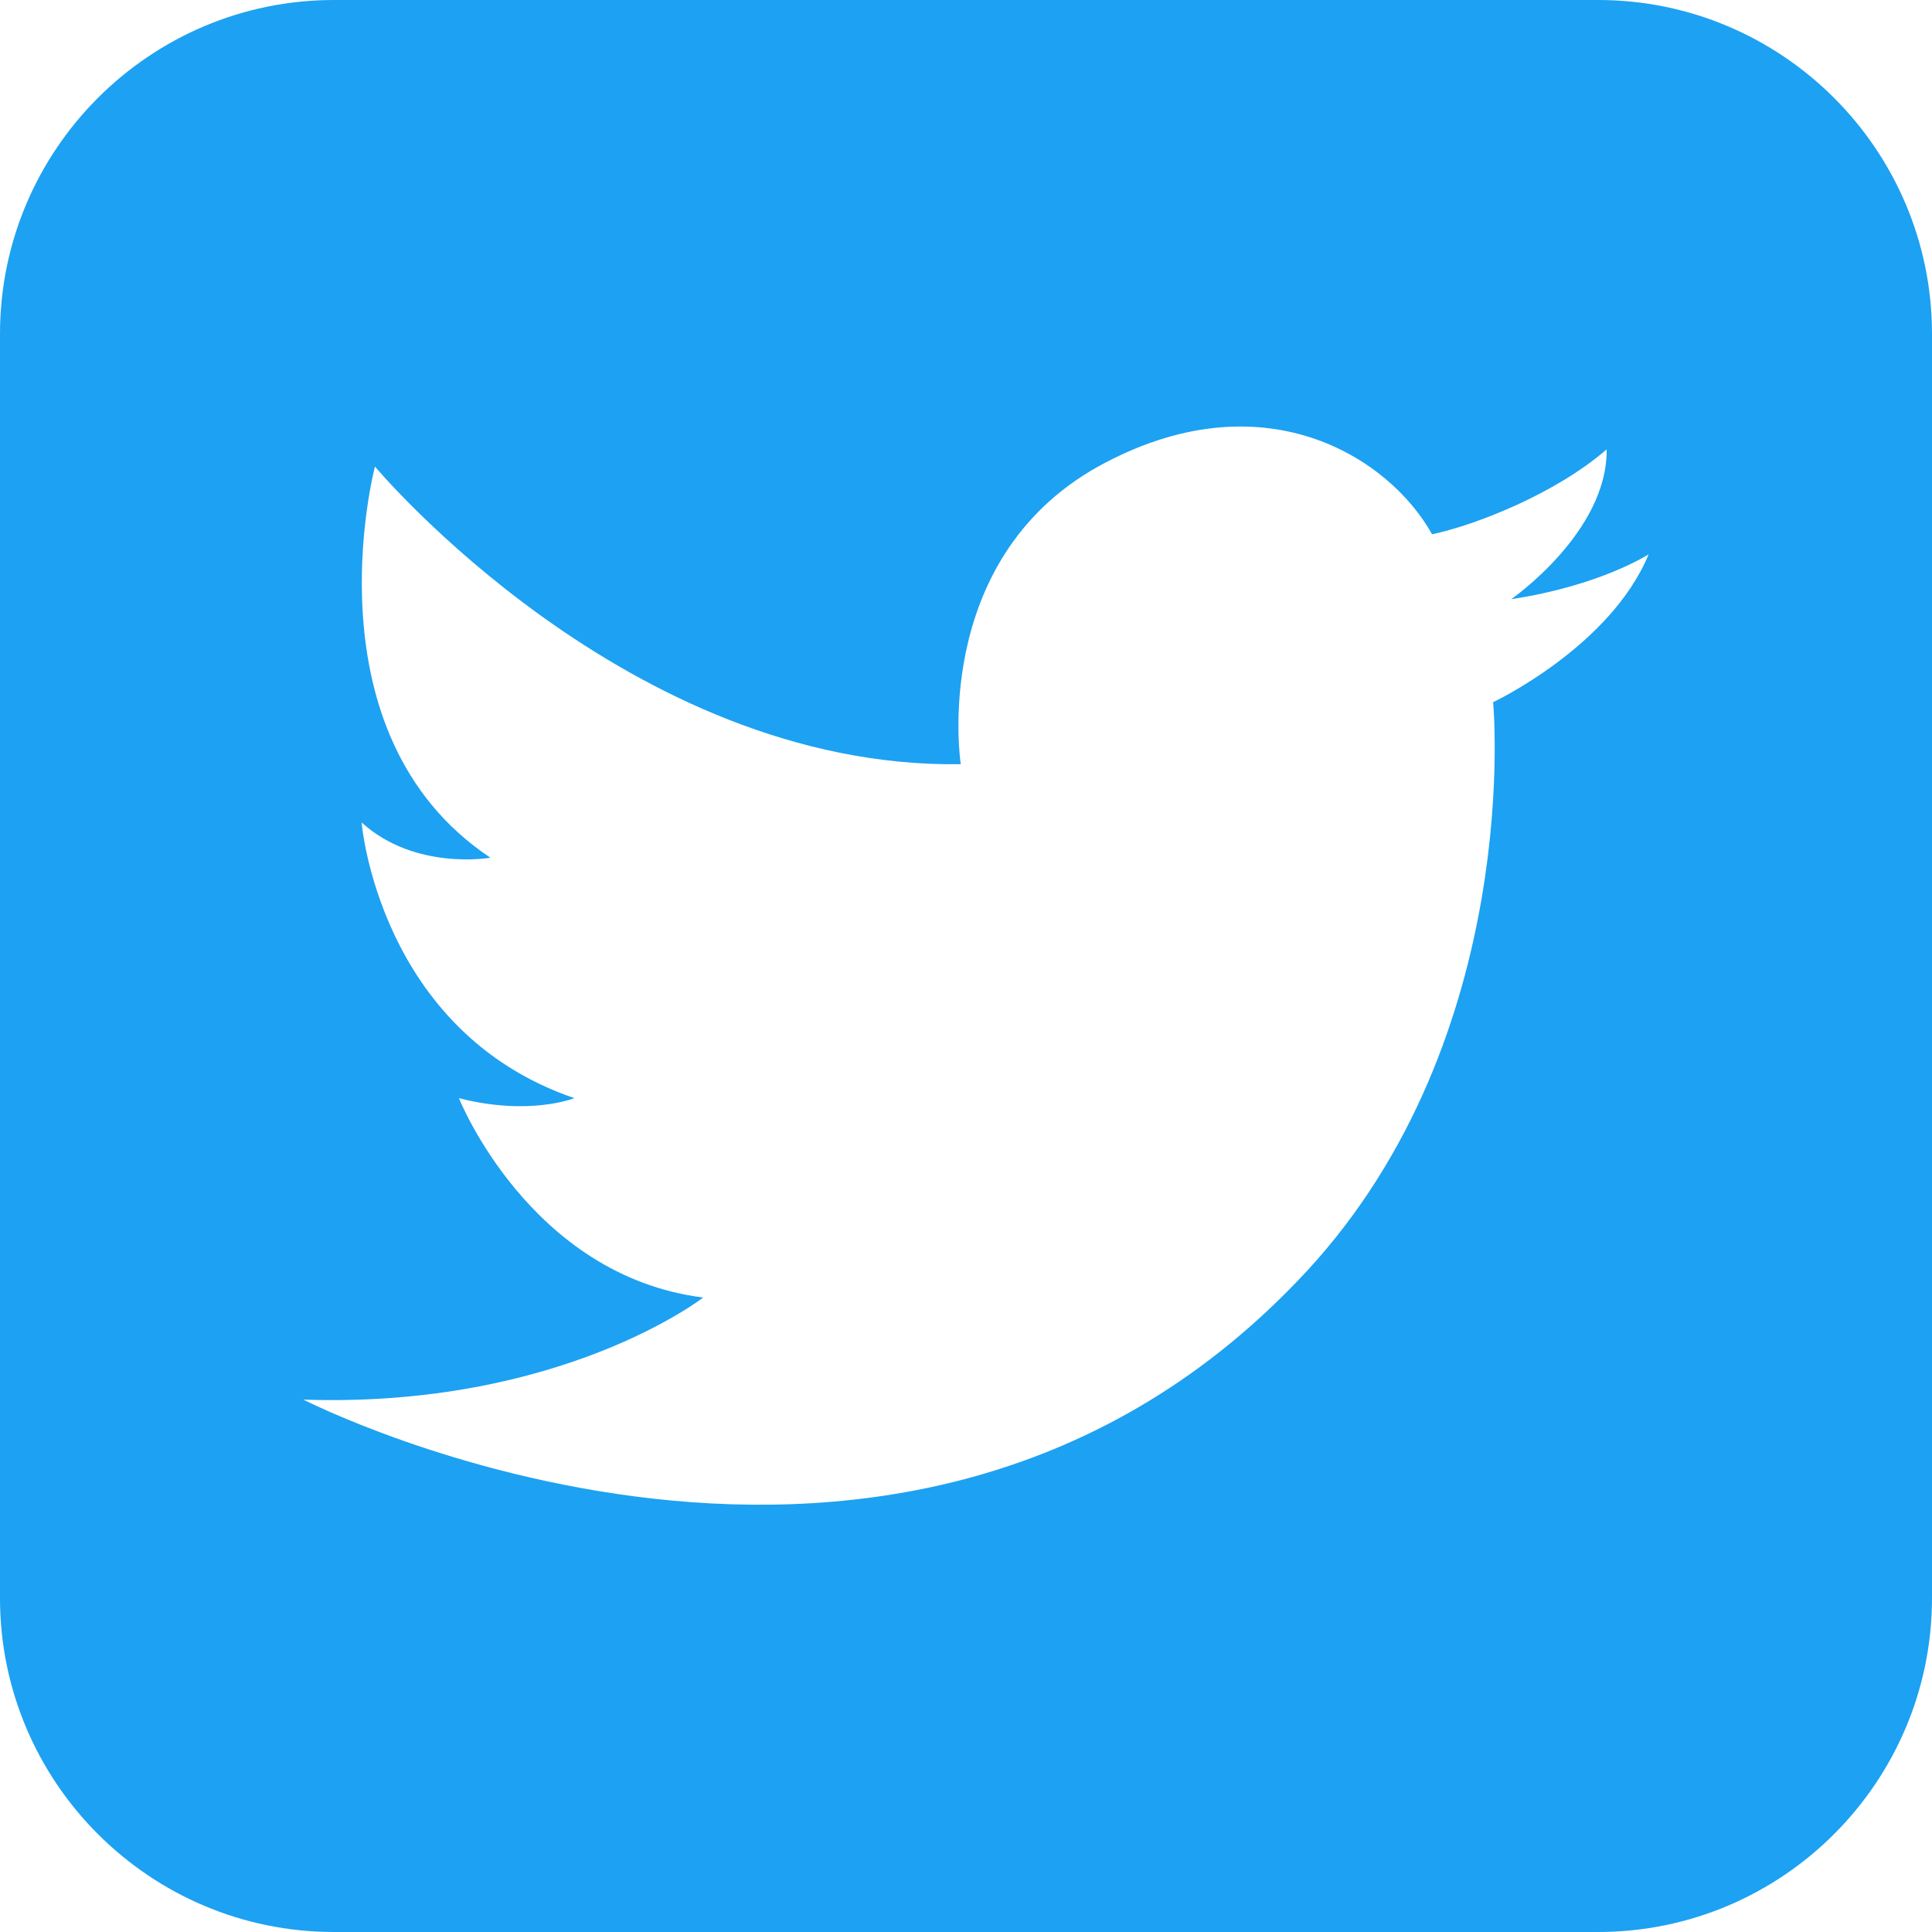
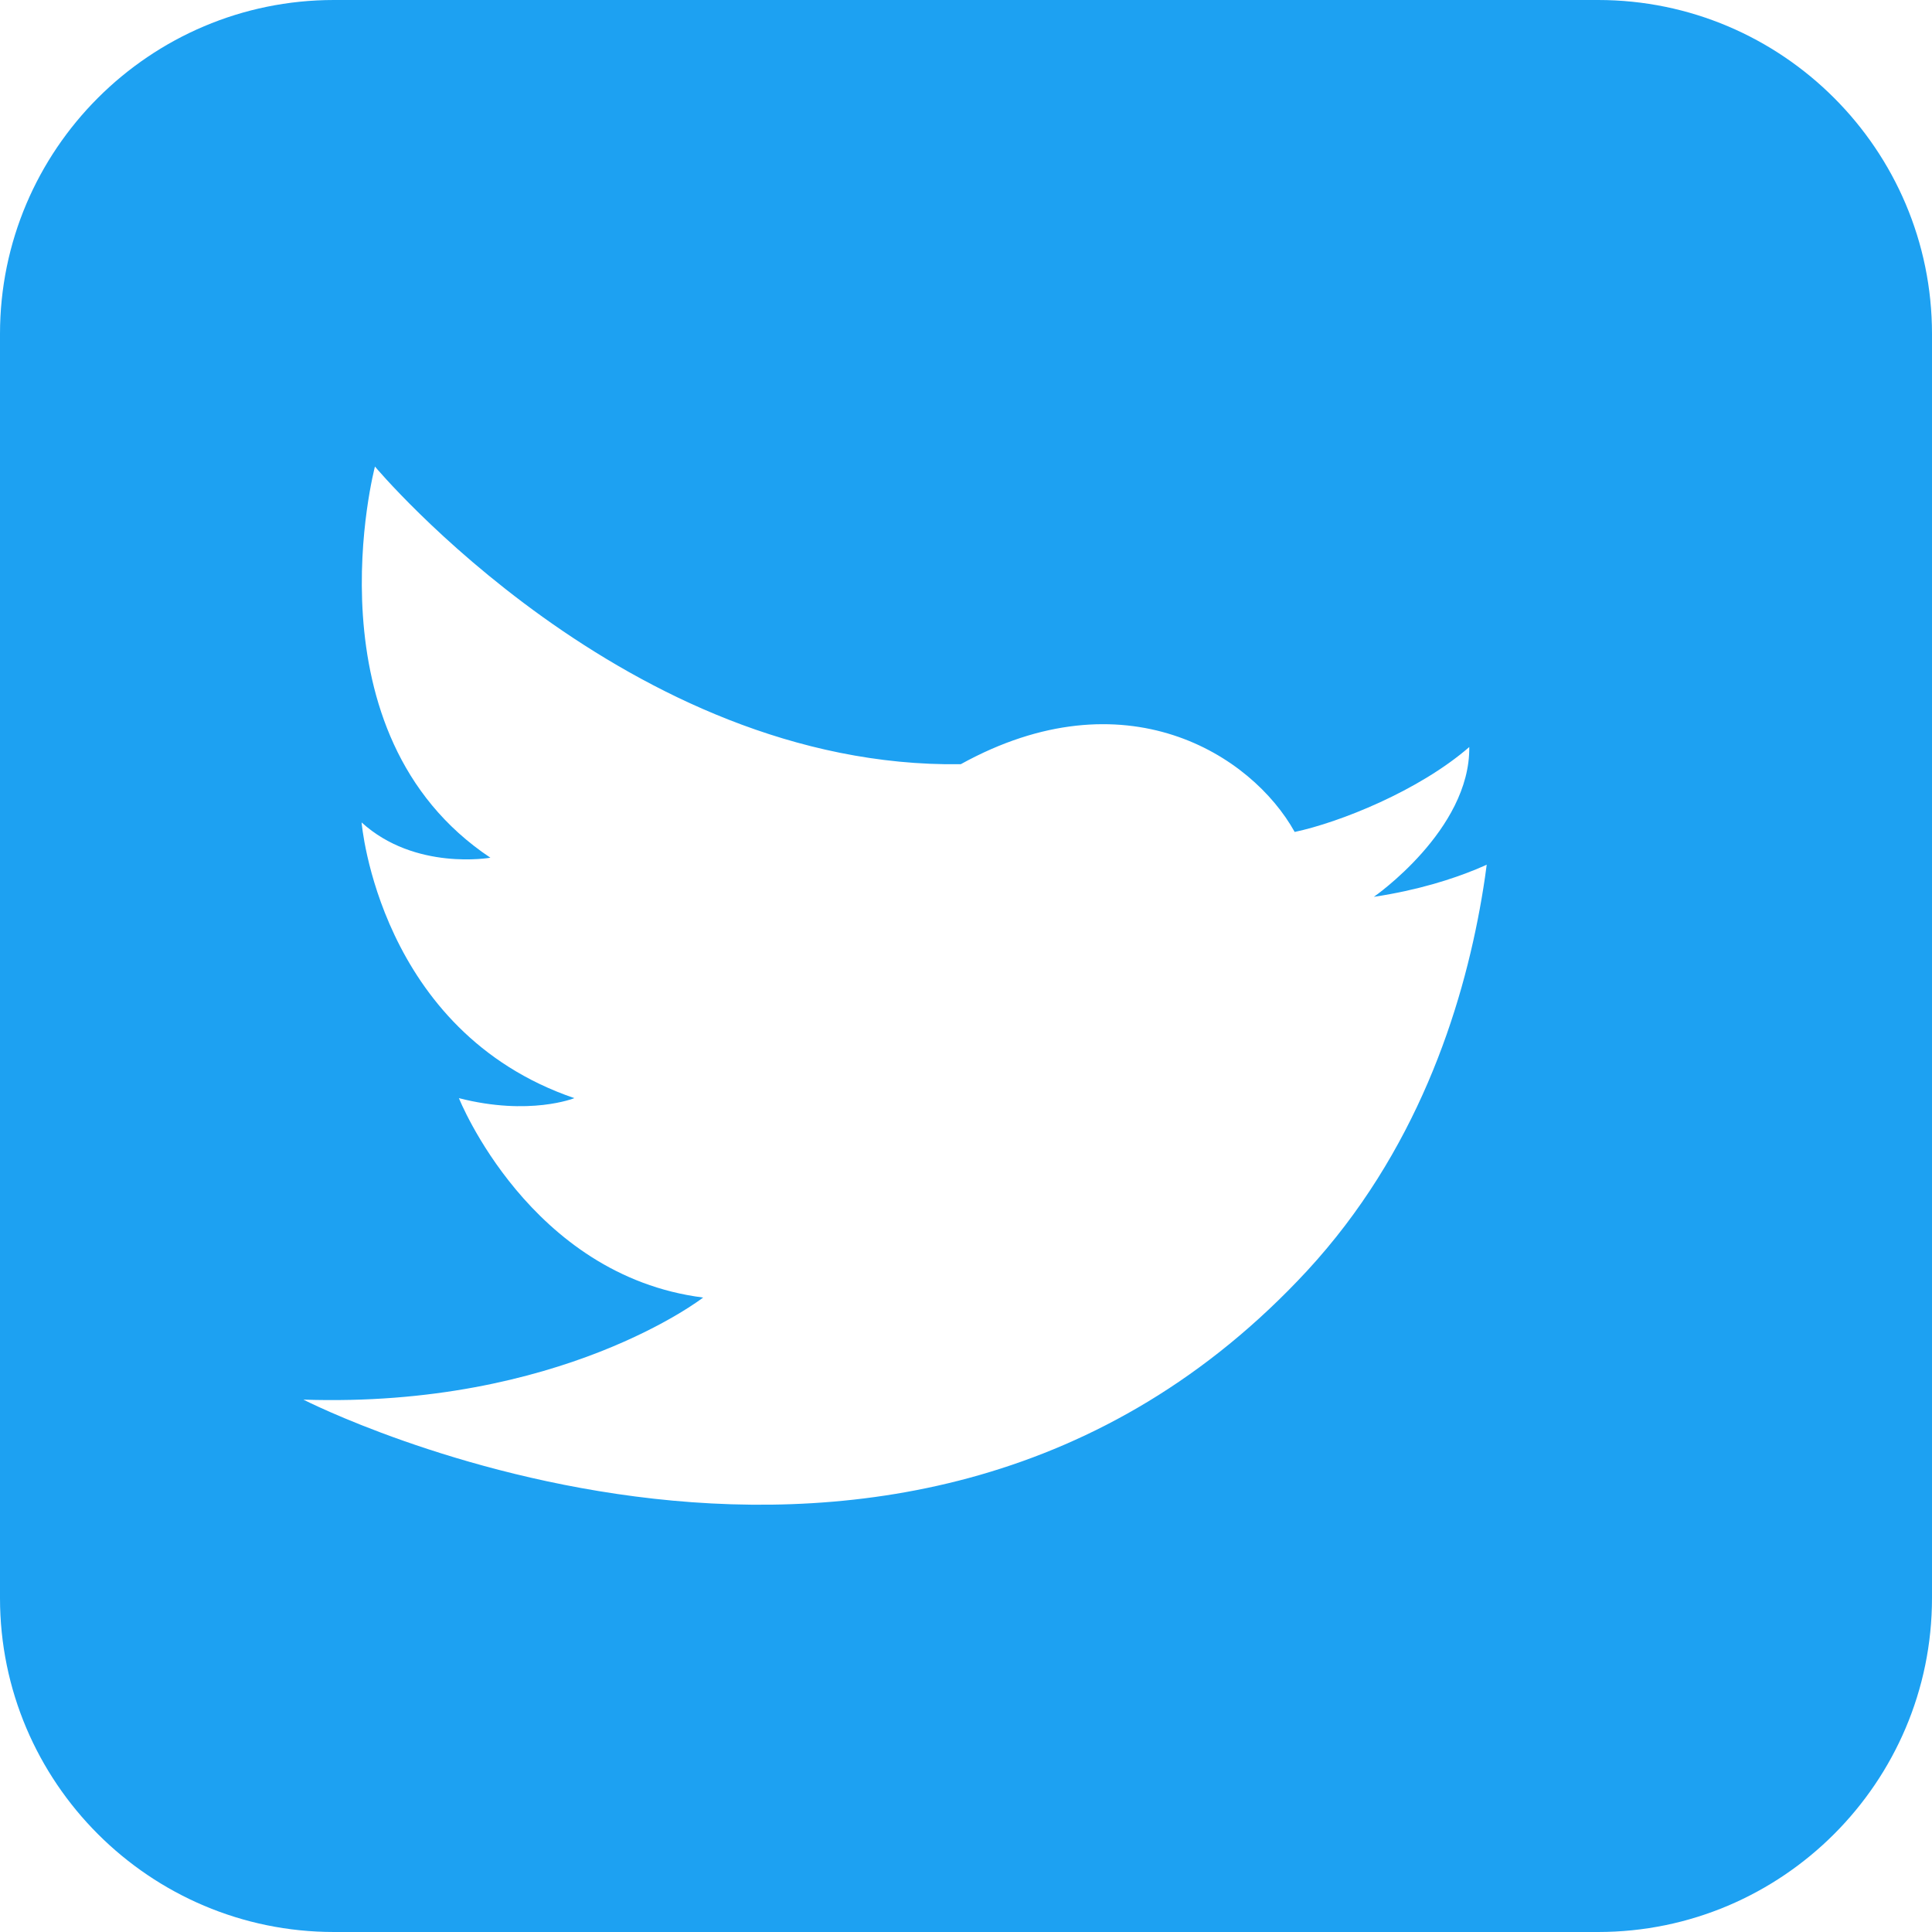
<svg xmlns="http://www.w3.org/2000/svg" version="1.1" viewBox="0 0 202.5 202.5" width="100%" height="100%" preserveAspectRatio="xMaxYMax meet">
  <g transform="translate(-153.7,-154.8)">
-     <path d="M321.2,154.8H188.7c-19.3,0-35,15.7-35,35v132.5c0,19.3,15.7,35,35,35h132.5c19.3,0,35-15.7,35-35V189.8  C356.2,170.5,340.5,154.8,321.2,154.8z M310.2,228.4c0,0,3.3,34.9-19.5,59.6c-42.3,45.7-105.2,13.5-105.2,13.5  c27,0.9,41.9-10.7,41.9-10.7c-18.2-2.3-25.6-20.9-25.6-20.9c7.4,1.9,12.1,0,12.1,0c-20.5-7-22.3-28.9-22.3-28.9  c5.6,5.1,13.5,3.7,13.5,3.7c-19.5-13-12.1-41-12.1-41s26.5,31.7,61.4,31.2c0,0-3.3-21.3,14.4-31.2c17.2-9.5,30.5-1,35,7.1  c4.7-1,13-4.3,18.3-8.9c0.1,8.7-10,15.7-10,15.7c9.3-1.4,14.4-4.7,14.4-4.7C322.5,222.6,310.2,228.4,310.2,228.4z" fill="#1DA1F2" />
+     <path d="M321.2,154.8H188.7c-19.3,0-35,15.7-35,35v132.5c0,19.3,15.7,35,35,35h132.5c19.3,0,35-15.7,35-35V189.8  C356.2,170.5,340.5,154.8,321.2,154.8z M310.2,228.4c0,0,3.3,34.9-19.5,59.6c-42.3,45.7-105.2,13.5-105.2,13.5  c27,0.9,41.9-10.7,41.9-10.7c-18.2-2.3-25.6-20.9-25.6-20.9c7.4,1.9,12.1,0,12.1,0c-20.5-7-22.3-28.9-22.3-28.9  c5.6,5.1,13.5,3.7,13.5,3.7c-19.5-13-12.1-41-12.1-41s26.5,31.7,61.4,31.2c17.2-9.5,30.5-1,35,7.1  c4.7-1,13-4.3,18.3-8.9c0.1,8.7-10,15.7-10,15.7c9.3-1.4,14.4-4.7,14.4-4.7C322.5,222.6,310.2,228.4,310.2,228.4z" fill="#1DA1F2" />
  </g>
</svg>